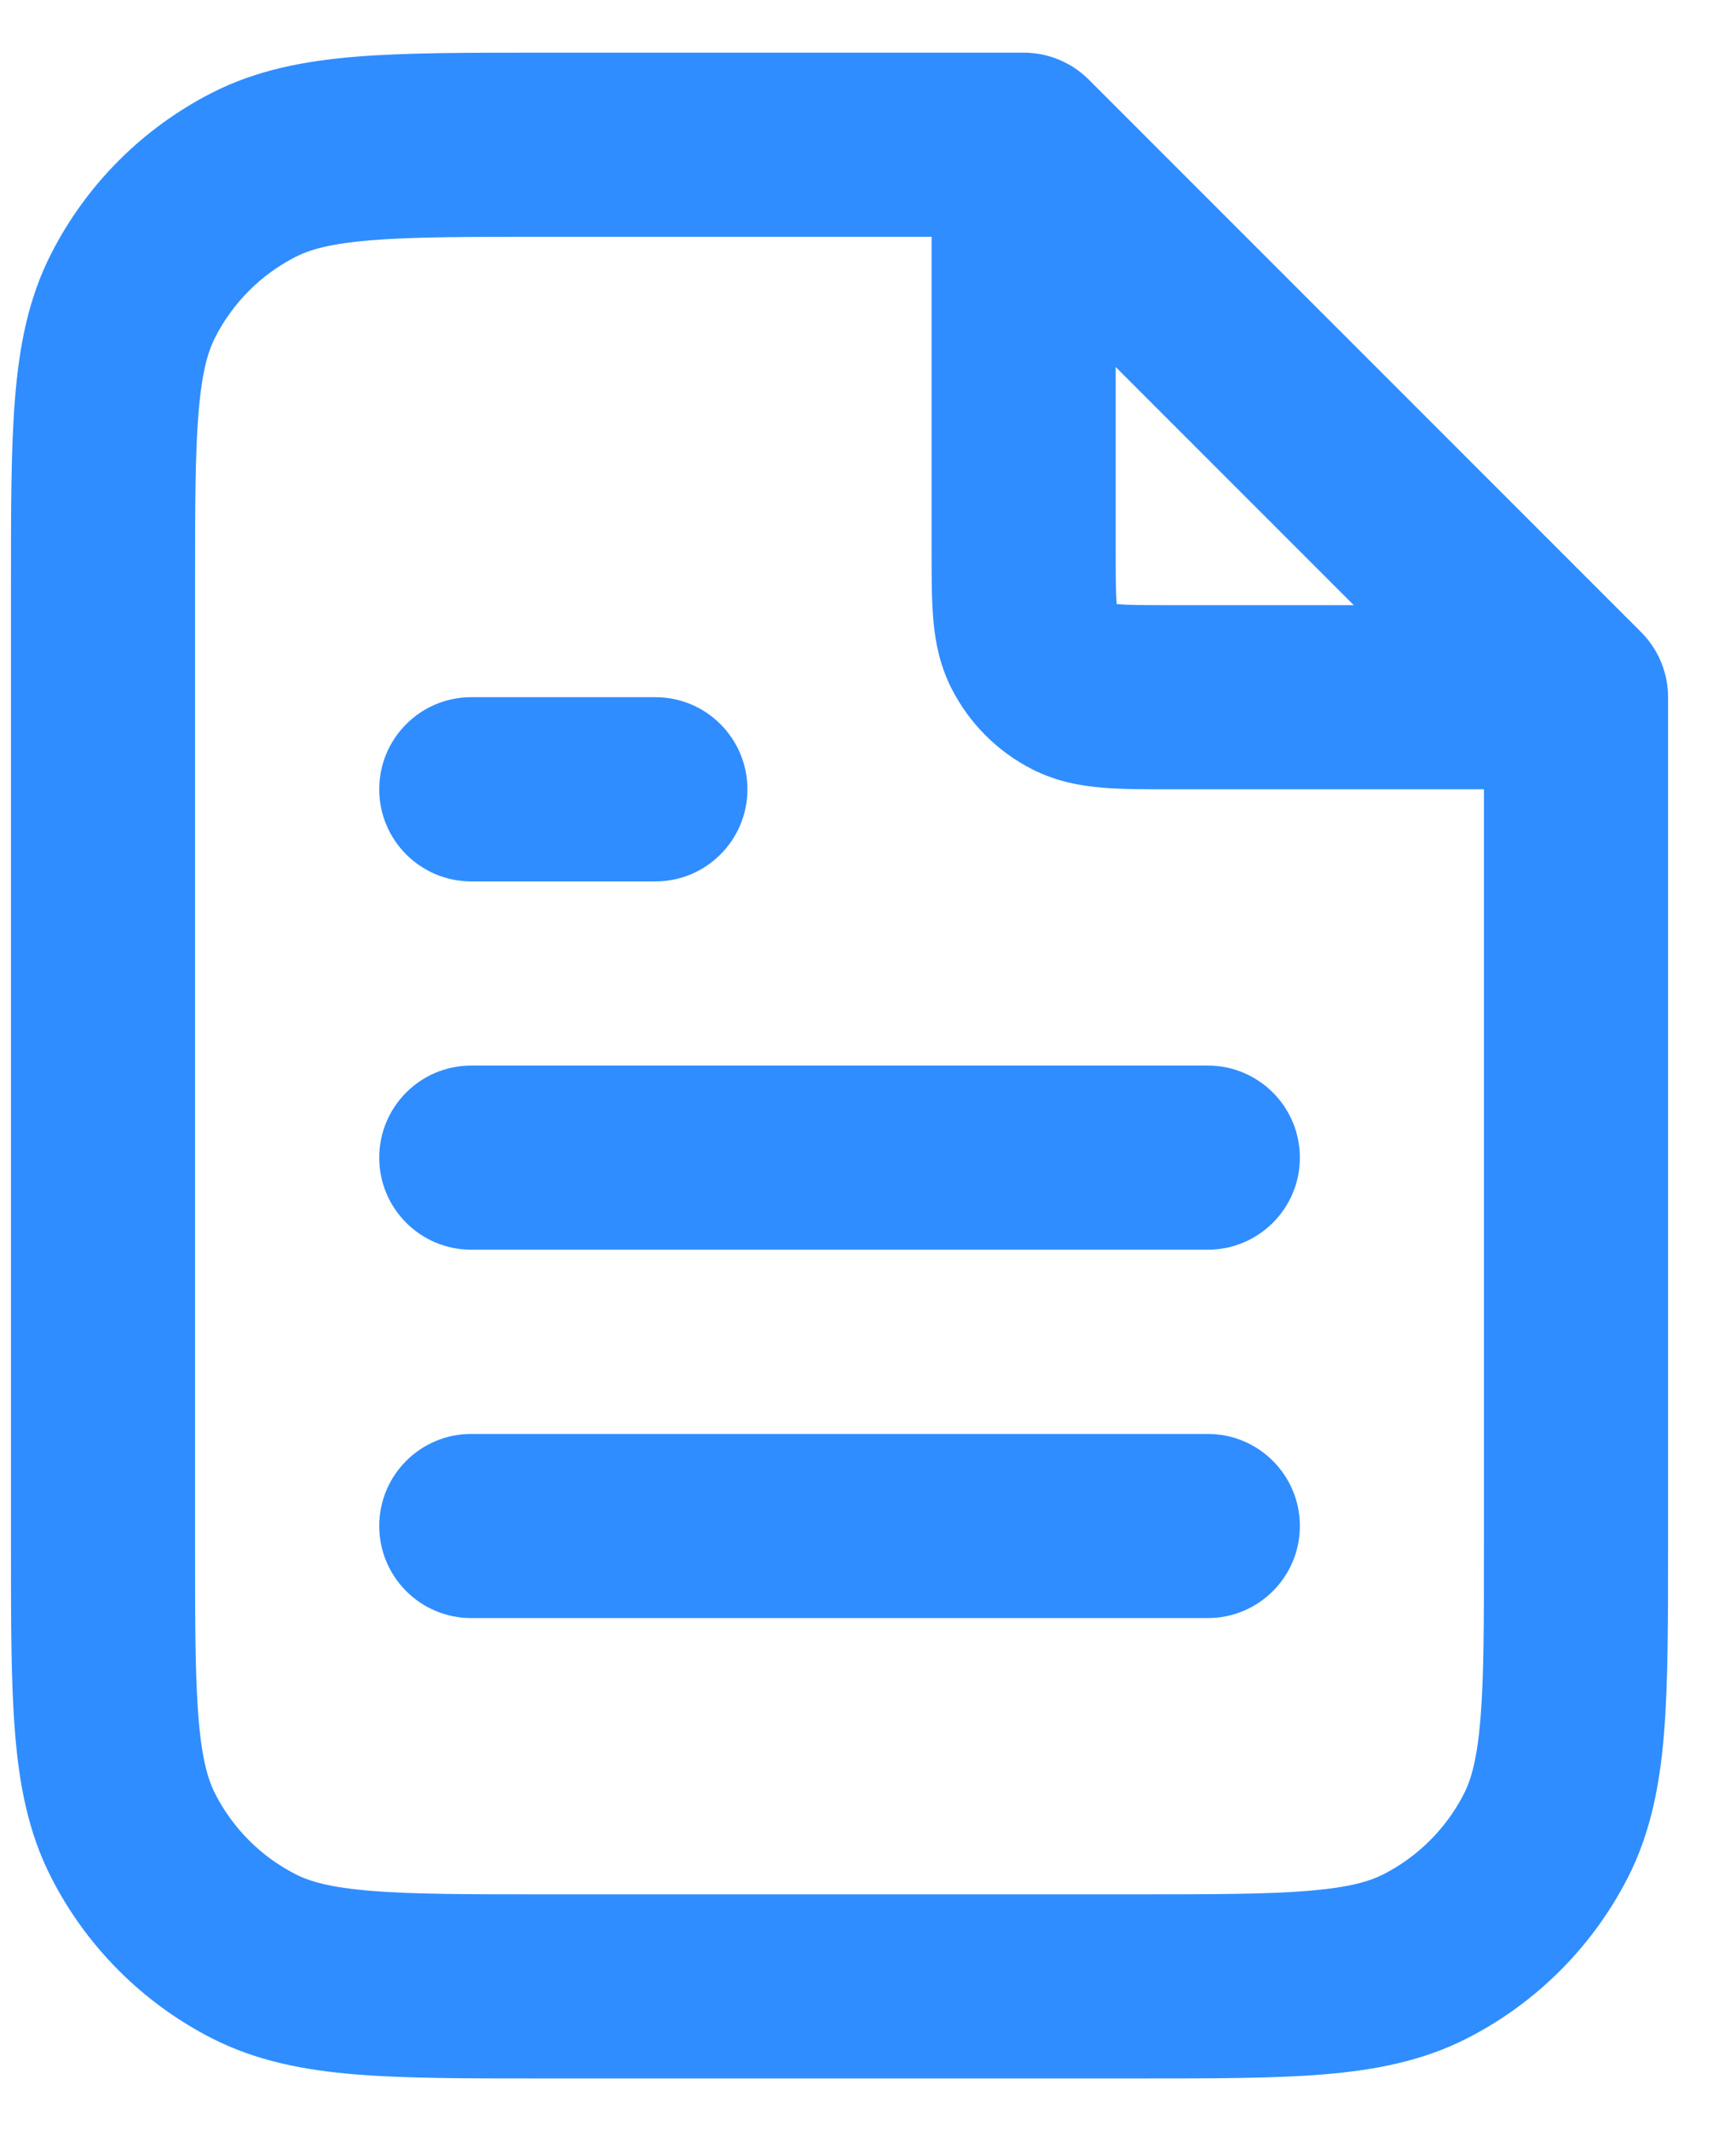
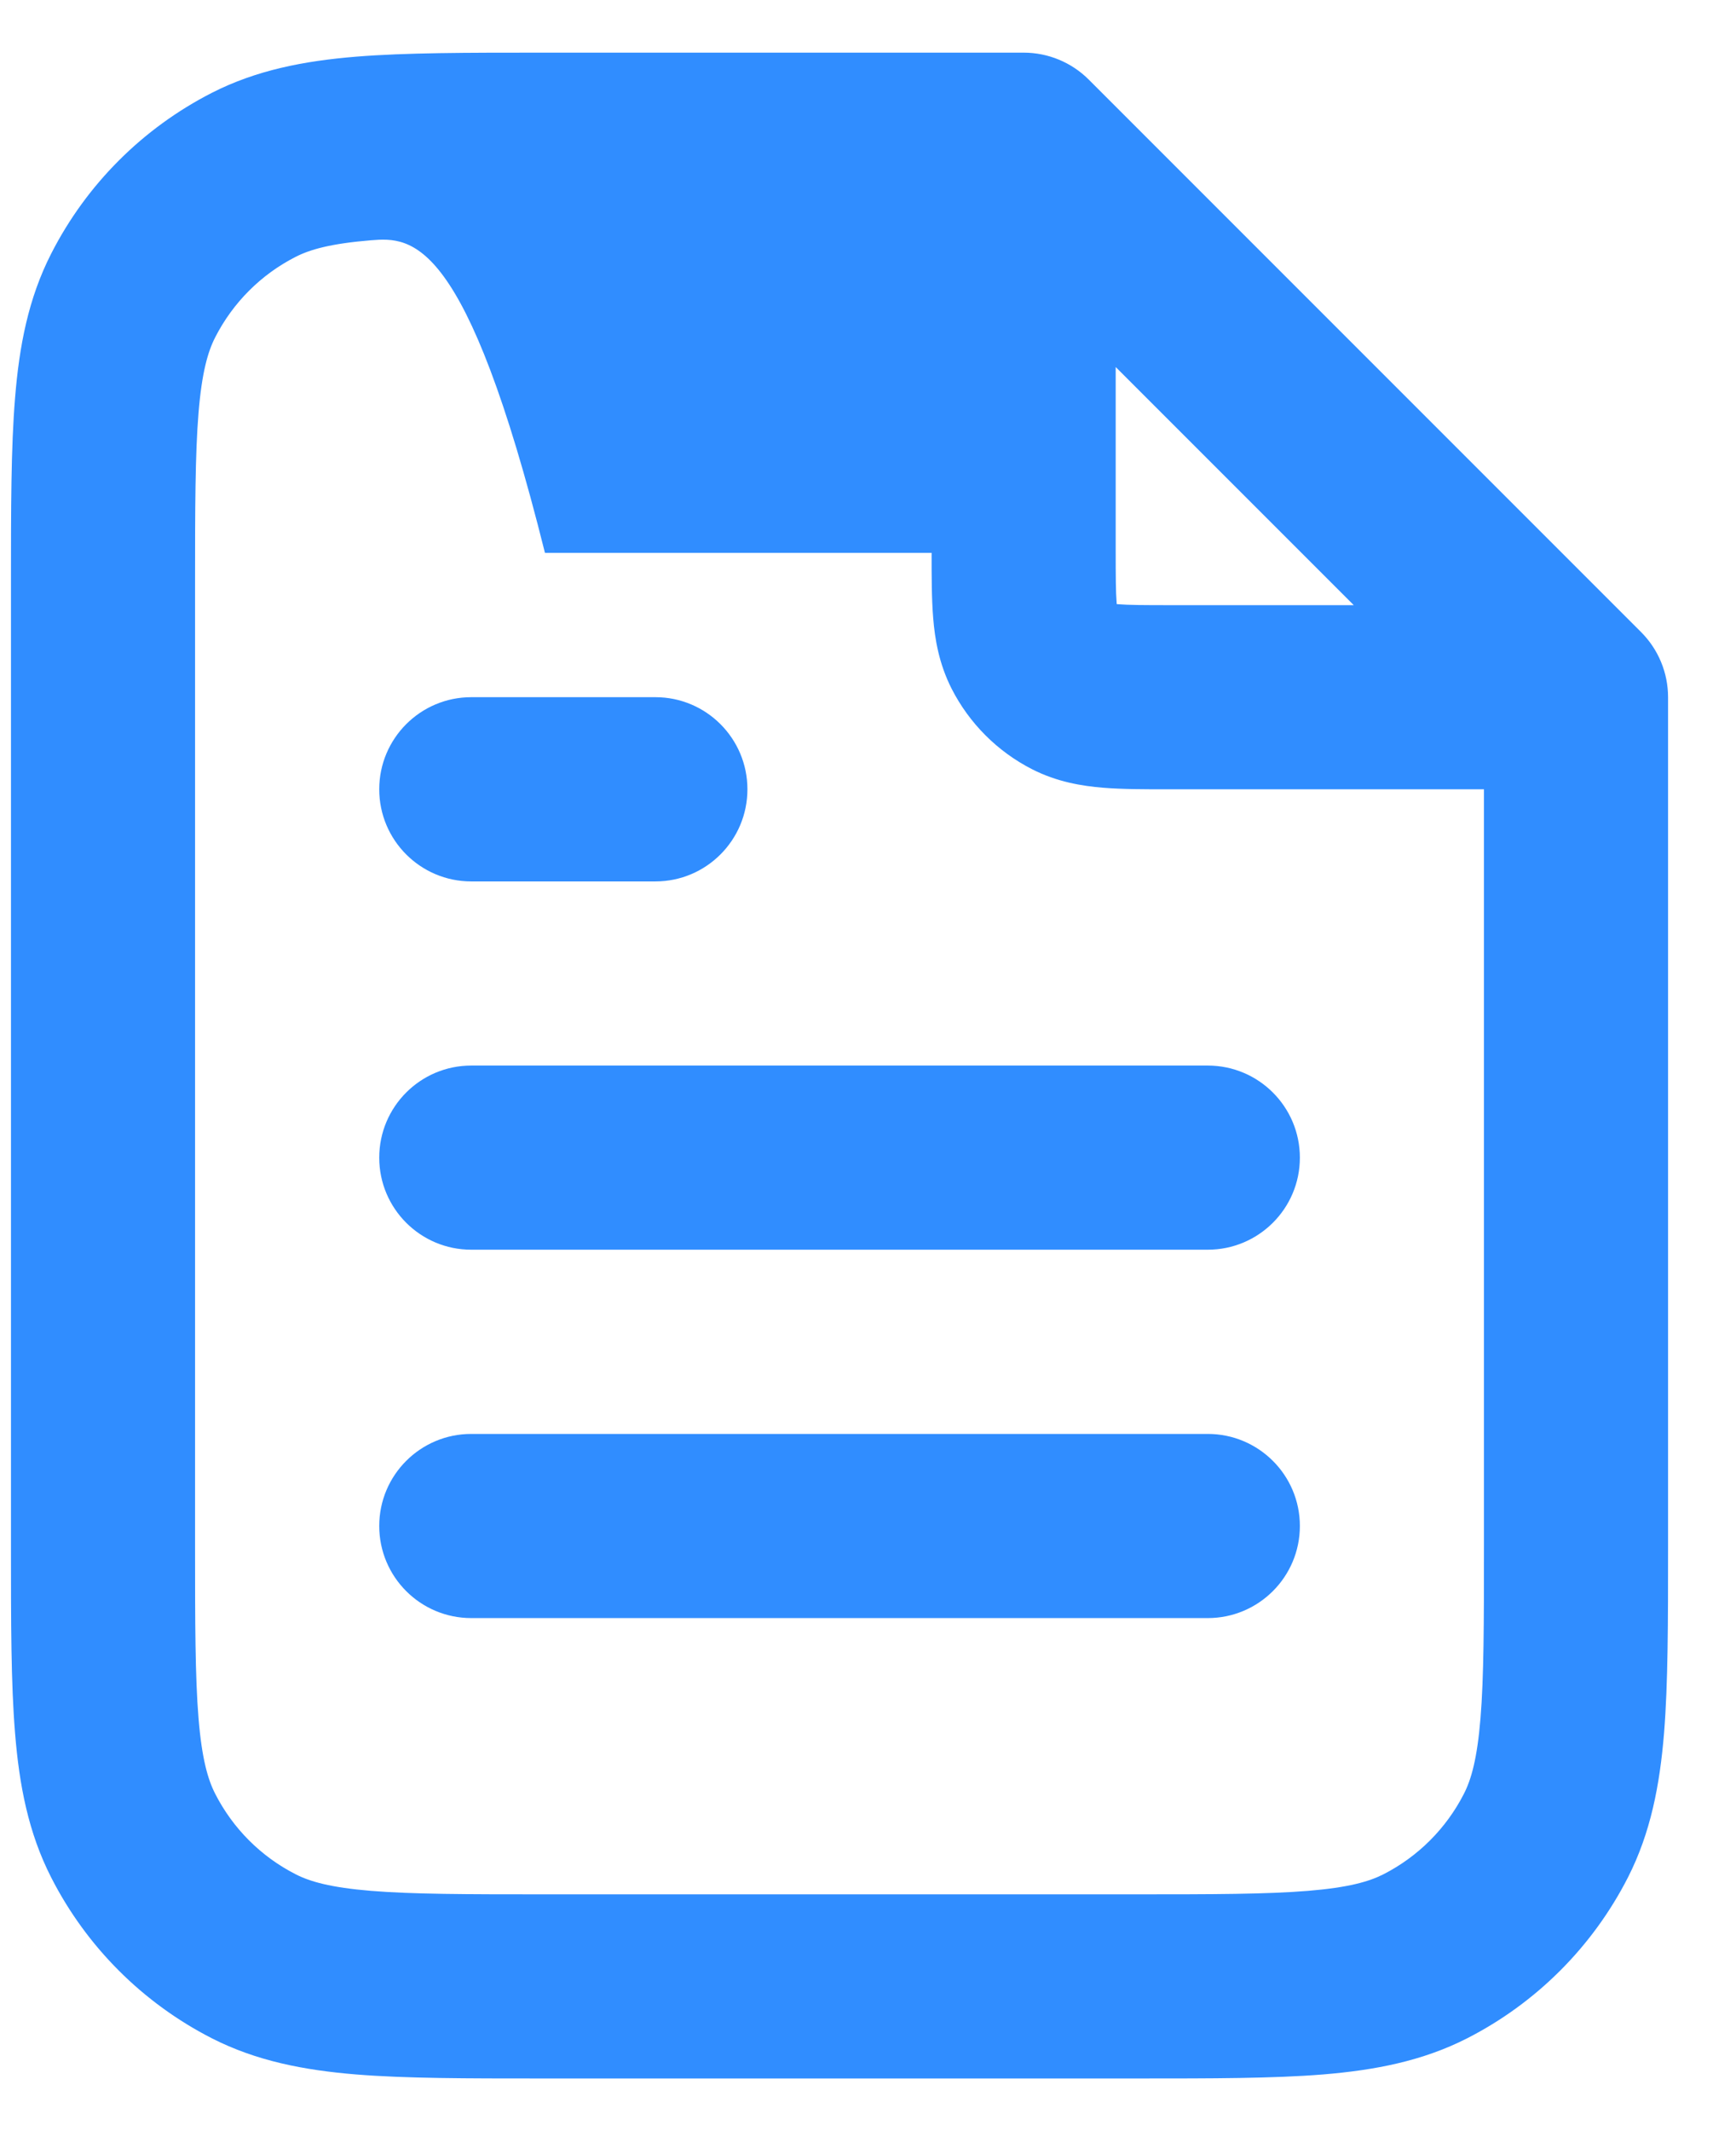
<svg xmlns="http://www.w3.org/2000/svg" width="22" height="27" viewBox="0 0 22 27" fill="none">
-   <path fill-rule="evenodd" clip-rule="evenodd" d="M6.858 0.667L12.973 0.667C13.282 0.667 13.579 0.79 13.797 1.008L20.797 8.008C21.016 8.227 21.139 8.524 21.139 8.833V19.615C21.139 20.554 21.139 21.329 21.088 21.96C21.034 22.616 20.919 23.219 20.631 23.785C20.183 24.663 19.469 25.377 18.591 25.825C18.025 26.113 17.422 26.228 16.766 26.282C16.135 26.333 15.36 26.333 14.421 26.333H6.858C5.918 26.333 5.143 26.333 4.512 26.282C3.856 26.228 3.253 26.113 2.687 25.825C1.809 25.377 1.095 24.663 0.648 23.785C0.359 23.219 0.244 22.616 0.191 21.96C0.139 21.329 0.139 20.554 0.139 19.615V7.385C0.139 6.446 0.139 5.671 0.191 5.04C0.244 4.384 0.359 3.781 0.648 3.215C1.095 2.337 1.809 1.623 2.687 1.175C3.253 0.887 3.856 0.772 4.512 0.718C5.143 0.667 5.919 0.667 6.858 0.667ZM4.702 3.044C4.191 3.086 3.929 3.161 3.747 3.254C3.307 3.478 2.951 3.835 2.727 4.274C2.634 4.456 2.558 4.718 2.516 5.23C2.473 5.755 2.472 6.434 2.472 7.433V19.567C2.472 20.566 2.473 21.245 2.516 21.77C2.558 22.282 2.634 22.544 2.727 22.726C2.951 23.165 3.307 23.522 3.747 23.746C3.929 23.839 4.191 23.914 4.702 23.956C5.227 23.999 5.906 24 6.906 24H14.373C15.372 24 16.051 23.999 16.576 23.956C17.088 23.914 17.349 23.839 17.532 23.746C17.971 23.522 18.328 23.165 18.552 22.726C18.645 22.544 18.72 22.282 18.762 21.77C18.805 21.245 18.806 20.566 18.806 19.567V10L14.802 10C14.508 10 14.221 10 13.978 9.98C13.711 9.958 13.396 9.907 13.08 9.746C12.641 9.522 12.284 9.165 12.06 8.726C11.899 8.409 11.847 8.095 11.826 7.828C11.806 7.585 11.806 7.298 11.806 7.004L11.806 3H6.906C5.906 3 5.227 3.001 4.702 3.044ZM14.139 4.65L17.156 7.667H14.839C14.493 7.667 14.304 7.666 14.168 7.655C14.162 7.654 14.157 7.654 14.152 7.653C14.152 7.649 14.152 7.643 14.151 7.638C14.14 7.502 14.139 7.313 14.139 6.967V4.65ZM4.806 10C4.806 9.356 5.328 8.833 5.972 8.833H8.306C8.95 8.833 9.472 9.356 9.472 10C9.472 10.644 8.95 11.167 8.306 11.167H5.972C5.328 11.167 4.806 10.644 4.806 10ZM4.806 14.667C4.806 14.022 5.328 13.5 5.972 13.5H15.306C15.95 13.5 16.473 14.022 16.473 14.667C16.473 15.311 15.95 15.833 15.306 15.833H5.972C5.328 15.833 4.806 15.311 4.806 14.667ZM4.806 19.333C4.806 18.689 5.328 18.167 5.972 18.167H15.306C15.95 18.167 16.473 18.689 16.473 19.333C16.473 19.978 15.95 20.5 15.306 20.5H5.972C5.328 20.5 4.806 19.978 4.806 19.333Z" fill="#308DFF" />
+   <path fill-rule="evenodd" clip-rule="evenodd" d="M6.858 0.667L12.973 0.667C13.282 0.667 13.579 0.79 13.797 1.008L20.797 8.008C21.016 8.227 21.139 8.524 21.139 8.833V19.615C21.139 20.554 21.139 21.329 21.088 21.96C21.034 22.616 20.919 23.219 20.631 23.785C20.183 24.663 19.469 25.377 18.591 25.825C18.025 26.113 17.422 26.228 16.766 26.282C16.135 26.333 15.36 26.333 14.421 26.333H6.858C5.918 26.333 5.143 26.333 4.512 26.282C3.856 26.228 3.253 26.113 2.687 25.825C1.809 25.377 1.095 24.663 0.648 23.785C0.359 23.219 0.244 22.616 0.191 21.96C0.139 21.329 0.139 20.554 0.139 19.615V7.385C0.139 6.446 0.139 5.671 0.191 5.04C0.244 4.384 0.359 3.781 0.648 3.215C1.095 2.337 1.809 1.623 2.687 1.175C3.253 0.887 3.856 0.772 4.512 0.718C5.143 0.667 5.919 0.667 6.858 0.667ZM4.702 3.044C4.191 3.086 3.929 3.161 3.747 3.254C3.307 3.478 2.951 3.835 2.727 4.274C2.634 4.456 2.558 4.718 2.516 5.23C2.473 5.755 2.472 6.434 2.472 7.433V19.567C2.472 20.566 2.473 21.245 2.516 21.77C2.558 22.282 2.634 22.544 2.727 22.726C2.951 23.165 3.307 23.522 3.747 23.746C3.929 23.839 4.191 23.914 4.702 23.956C5.227 23.999 5.906 24 6.906 24H14.373C15.372 24 16.051 23.999 16.576 23.956C17.088 23.914 17.349 23.839 17.532 23.746C17.971 23.522 18.328 23.165 18.552 22.726C18.645 22.544 18.72 22.282 18.762 21.77C18.805 21.245 18.806 20.566 18.806 19.567V10L14.802 10C14.508 10 14.221 10 13.978 9.98C13.711 9.958 13.396 9.907 13.08 9.746C12.641 9.522 12.284 9.165 12.06 8.726C11.899 8.409 11.847 8.095 11.826 7.828C11.806 7.585 11.806 7.298 11.806 7.004H6.906C5.906 3 5.227 3.001 4.702 3.044ZM14.139 4.65L17.156 7.667H14.839C14.493 7.667 14.304 7.666 14.168 7.655C14.162 7.654 14.157 7.654 14.152 7.653C14.152 7.649 14.152 7.643 14.151 7.638C14.14 7.502 14.139 7.313 14.139 6.967V4.65ZM4.806 10C4.806 9.356 5.328 8.833 5.972 8.833H8.306C8.95 8.833 9.472 9.356 9.472 10C9.472 10.644 8.95 11.167 8.306 11.167H5.972C5.328 11.167 4.806 10.644 4.806 10ZM4.806 14.667C4.806 14.022 5.328 13.5 5.972 13.5H15.306C15.95 13.5 16.473 14.022 16.473 14.667C16.473 15.311 15.95 15.833 15.306 15.833H5.972C5.328 15.833 4.806 15.311 4.806 14.667ZM4.806 19.333C4.806 18.689 5.328 18.167 5.972 18.167H15.306C15.95 18.167 16.473 18.689 16.473 19.333C16.473 19.978 15.95 20.5 15.306 20.5H5.972C5.328 20.5 4.806 19.978 4.806 19.333Z" fill="#308DFF" />
</svg>